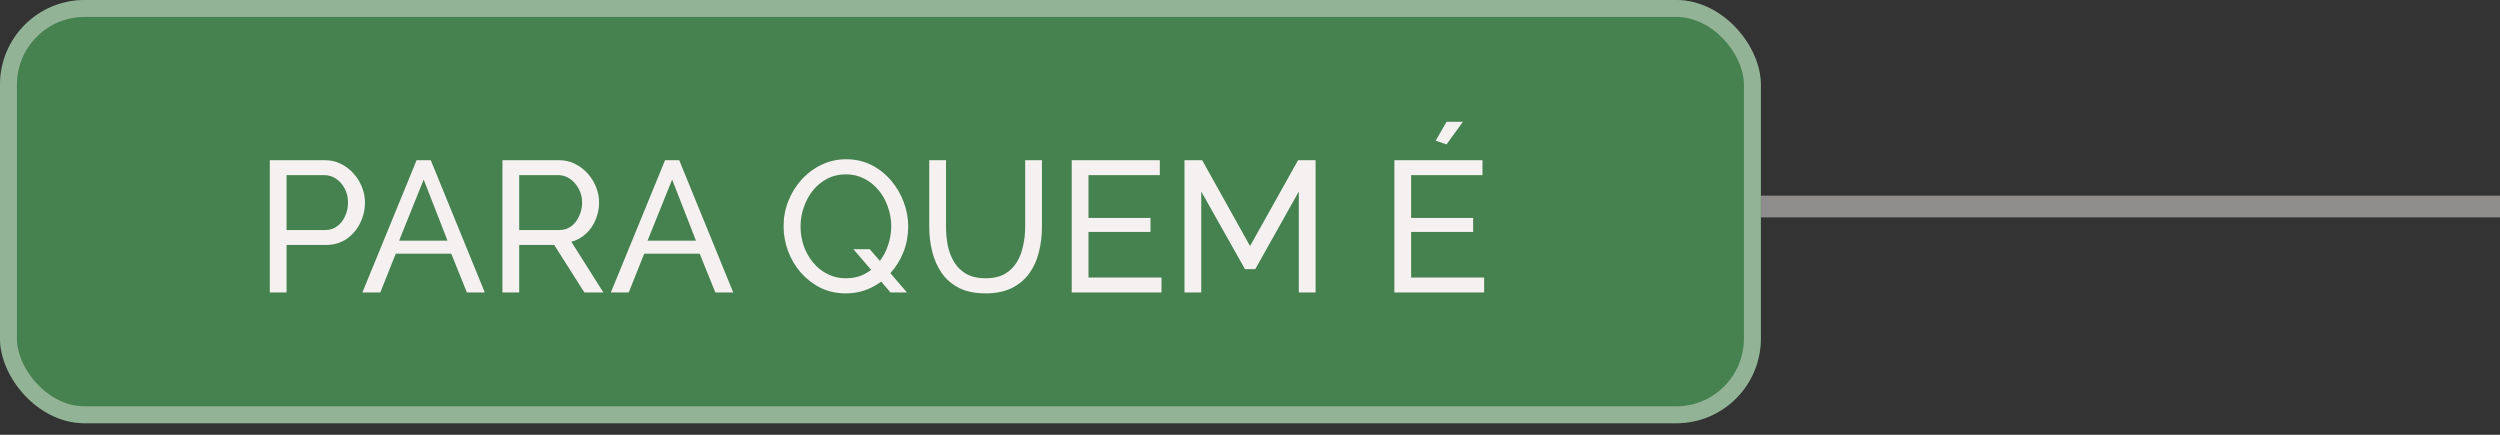
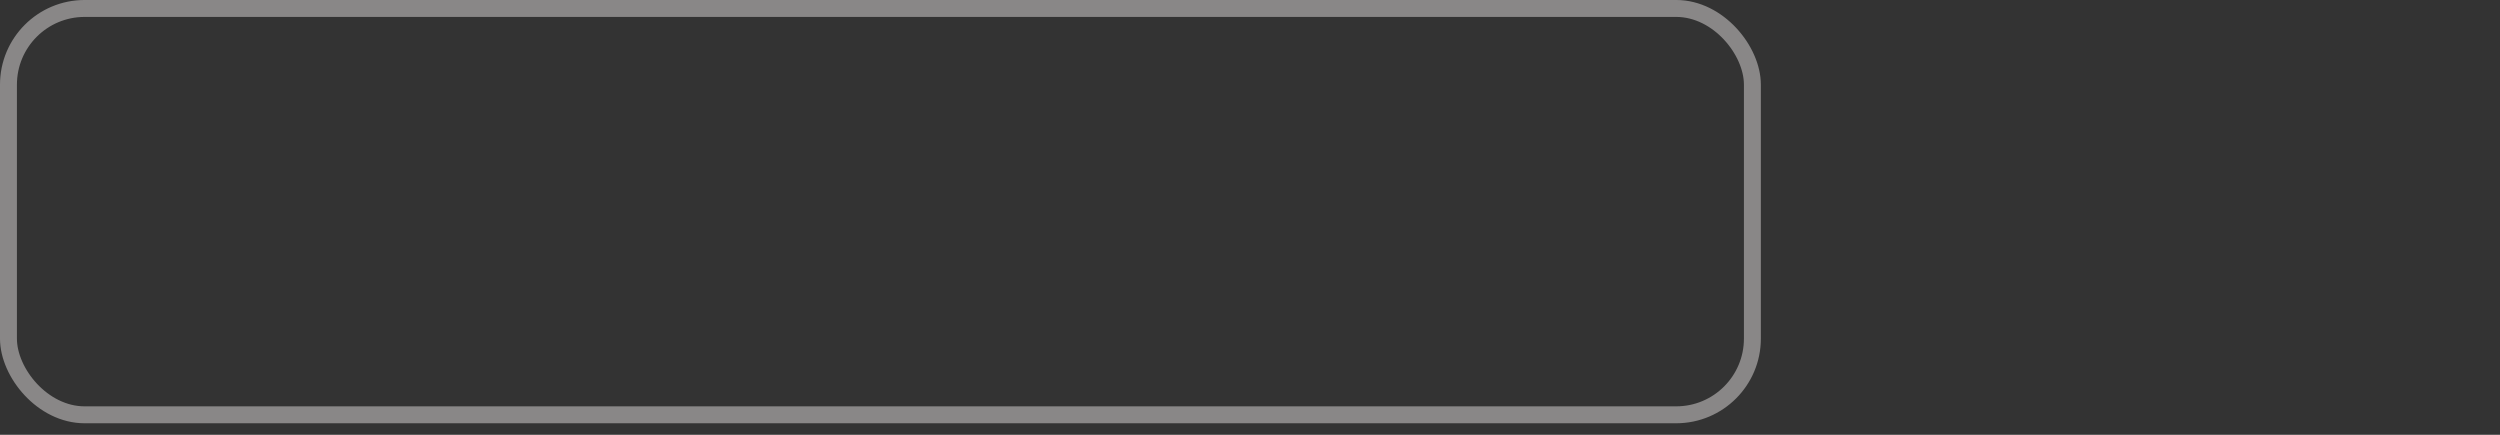
<svg xmlns="http://www.w3.org/2000/svg" width="115" height="20" viewBox="0 0 115 20" fill="none">
  <rect x="0" y="0" width="115" height="20" fill="#333333" stroke="none" />
-   <line x1="81" y1="9.5" x2="115" y2="9.5" stroke="#F6F1F1" stroke-opacity="0.47" />
-   <rect width="81" height="19.471" rx="3.894" fill="#4B9456" fill-opacity="0.82" />
  <rect x="0.389" y="0.389" width="80.221" height="18.692" rx="3.505" stroke="#F6F1F1" stroke-opacity="0.44" stroke-width="0.779" />
-   <path d="M12.411 13.452V7.369H14.947C15.215 7.369 15.461 7.426 15.684 7.54C15.906 7.649 16.101 7.797 16.266 7.986C16.432 8.169 16.56 8.377 16.652 8.611C16.743 8.84 16.789 9.074 16.789 9.314C16.789 9.645 16.715 9.962 16.566 10.265C16.418 10.562 16.209 10.805 15.941 10.993C15.672 11.176 15.358 11.267 14.998 11.267H13.182V13.452H12.411ZM13.182 10.582H14.955C15.167 10.582 15.349 10.525 15.504 10.411C15.664 10.296 15.786 10.142 15.872 9.948C15.963 9.754 16.009 9.542 16.009 9.314C16.009 9.074 15.958 8.86 15.855 8.671C15.752 8.477 15.618 8.326 15.452 8.217C15.287 8.109 15.104 8.055 14.904 8.055H13.182V10.582ZM19.164 7.369H19.815L22.3 13.452H21.477L20.758 11.67H18.205L17.494 13.452H16.671L19.164 7.369ZM20.586 11.07L19.49 8.26L18.359 11.07H20.586ZM23.112 13.452V7.369H25.716C25.985 7.369 26.23 7.426 26.453 7.54C26.676 7.649 26.87 7.797 27.035 7.986C27.201 8.169 27.33 8.377 27.421 8.611C27.512 8.84 27.558 9.074 27.558 9.314C27.558 9.594 27.504 9.859 27.395 10.111C27.293 10.362 27.144 10.576 26.95 10.753C26.761 10.93 26.538 11.053 26.282 11.122L27.755 13.452H26.881L25.493 11.267H23.883V13.452H23.112ZM23.883 10.582H25.725C25.936 10.582 26.119 10.525 26.273 10.411C26.433 10.291 26.556 10.133 26.641 9.939C26.733 9.745 26.778 9.537 26.778 9.314C26.778 9.085 26.727 8.877 26.624 8.688C26.521 8.494 26.387 8.34 26.221 8.226C26.056 8.112 25.873 8.055 25.673 8.055H23.883V10.582ZM30.593 7.369H31.244L33.728 13.452H32.906L32.186 11.67H29.633L28.922 13.452H28.1L30.593 7.369ZM32.015 11.07L30.918 8.26L29.788 11.07H32.015ZM38.907 13.495C38.478 13.495 38.09 13.409 37.742 13.238C37.393 13.061 37.091 12.826 36.834 12.535C36.582 12.244 36.388 11.915 36.251 11.55C36.114 11.179 36.045 10.799 36.045 10.411C36.045 10.005 36.117 9.619 36.26 9.254C36.408 8.883 36.611 8.554 36.868 8.269C37.131 7.977 37.436 7.749 37.785 7.583C38.133 7.412 38.513 7.326 38.924 7.326C39.352 7.326 39.741 7.415 40.089 7.592C40.438 7.769 40.737 8.006 40.989 8.303C41.24 8.6 41.434 8.931 41.571 9.297C41.708 9.662 41.777 10.036 41.777 10.419C41.777 10.825 41.706 11.213 41.563 11.584C41.42 11.95 41.217 12.278 40.954 12.569C40.697 12.855 40.395 13.081 40.046 13.246C39.698 13.412 39.318 13.495 38.907 13.495ZM38.915 12.801C39.241 12.801 39.532 12.732 39.789 12.595C40.046 12.458 40.263 12.275 40.44 12.047C40.623 11.818 40.76 11.561 40.852 11.276C40.949 10.99 40.997 10.702 40.997 10.411C40.997 10.102 40.946 9.805 40.843 9.52C40.746 9.228 40.603 8.971 40.415 8.748C40.232 8.526 40.012 8.349 39.755 8.217C39.504 8.086 39.224 8.02 38.915 8.02C38.59 8.02 38.299 8.089 38.041 8.226C37.785 8.363 37.565 8.546 37.382 8.774C37.205 9.003 37.068 9.26 36.971 9.545C36.873 9.825 36.825 10.114 36.825 10.411C36.825 10.719 36.873 11.019 36.971 11.31C37.073 11.596 37.216 11.85 37.399 12.073C37.582 12.295 37.802 12.472 38.059 12.604C38.316 12.735 38.601 12.801 38.915 12.801ZM39.258 11.464H40.012L41.717 13.452H40.963L39.258 11.464ZM45.342 13.495C44.856 13.495 44.448 13.412 44.117 13.246C43.785 13.075 43.52 12.847 43.32 12.561C43.12 12.27 42.974 11.941 42.883 11.576C42.791 11.21 42.746 10.833 42.746 10.445V7.369H43.517V10.445C43.517 10.742 43.545 11.033 43.602 11.319C43.665 11.598 43.765 11.85 43.902 12.073C44.039 12.295 44.225 12.472 44.459 12.604C44.693 12.735 44.985 12.801 45.333 12.801C45.687 12.801 45.981 12.735 46.216 12.604C46.45 12.467 46.635 12.287 46.772 12.064C46.91 11.835 47.007 11.581 47.064 11.302C47.127 11.022 47.158 10.736 47.158 10.445V7.369H47.929V10.445C47.929 10.856 47.88 11.247 47.783 11.618C47.692 11.984 47.544 12.307 47.338 12.587C47.132 12.867 46.864 13.089 46.533 13.255C46.207 13.415 45.81 13.495 45.342 13.495ZM53.428 12.767V13.452H49.299V7.369H53.351V8.055H50.07V10.025H52.923V10.668H50.07V12.767H53.428ZM59.746 13.452V8.808L57.742 12.381H57.27L55.257 8.808V13.452H54.486V7.369H55.3L57.502 11.319L59.712 7.369H60.517V13.452H59.746ZM68.27 12.767V13.452H64.141V7.369H68.193V8.055H64.912V10.025H67.765V10.668H64.912V12.767H68.27ZM66.54 6.641L66.043 6.47L66.54 5.604H67.294L66.54 6.641Z" fill="#F6F1F1" />
</svg>